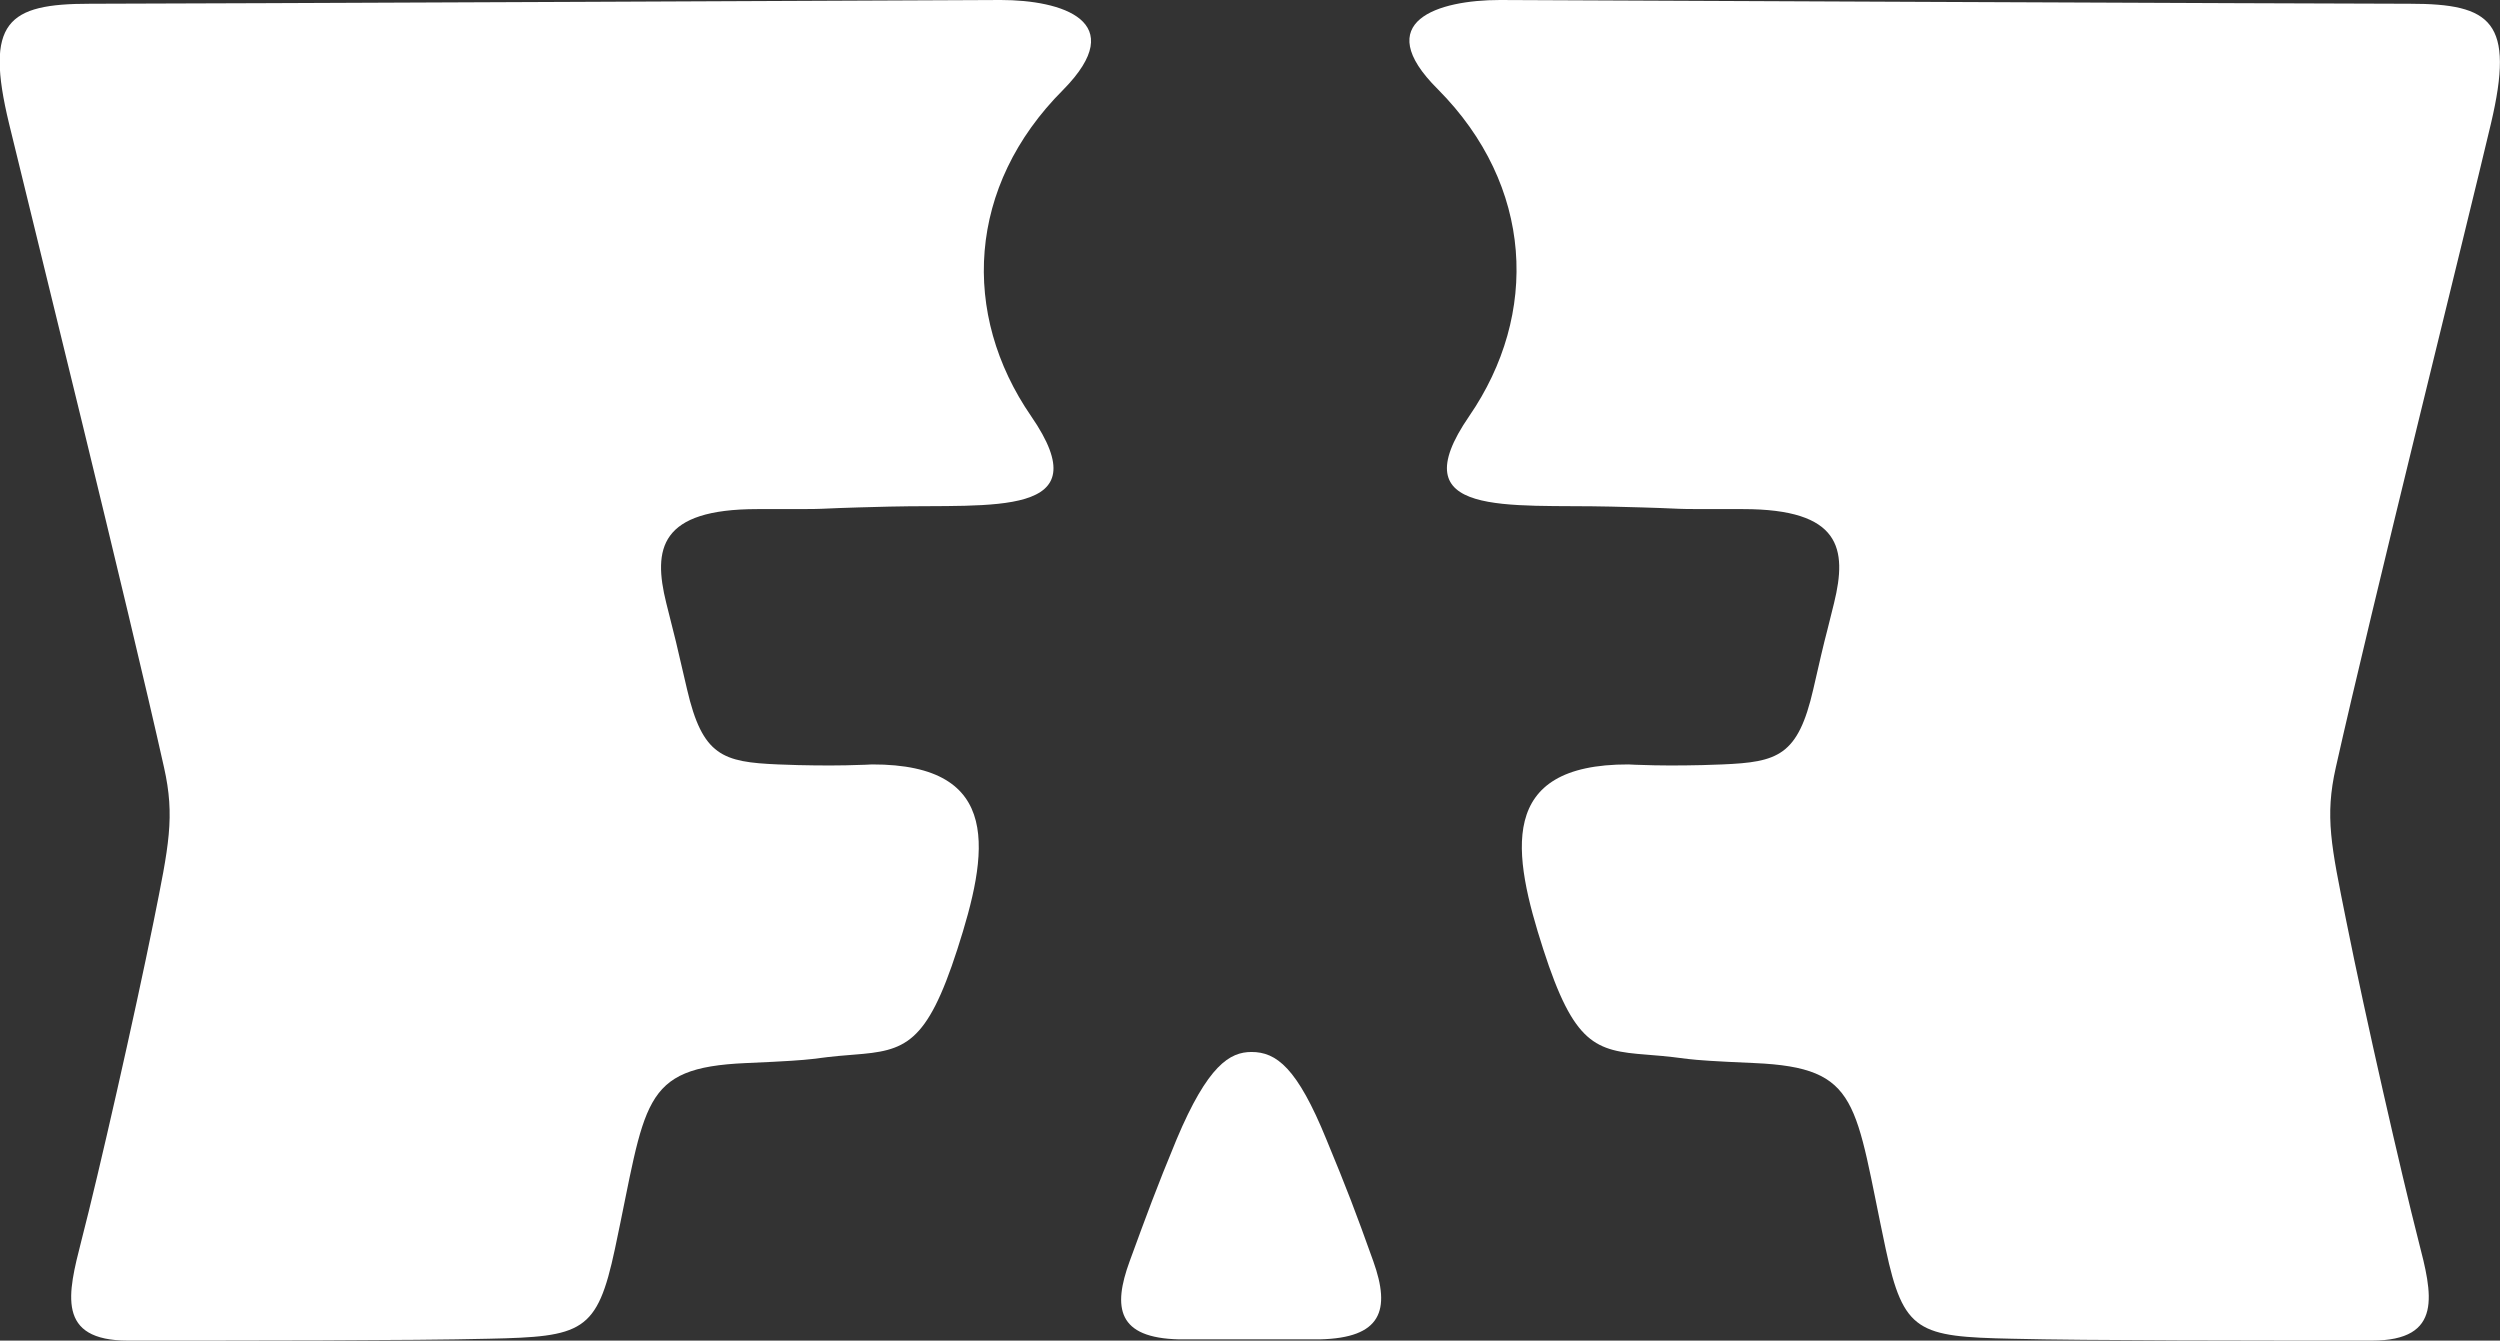
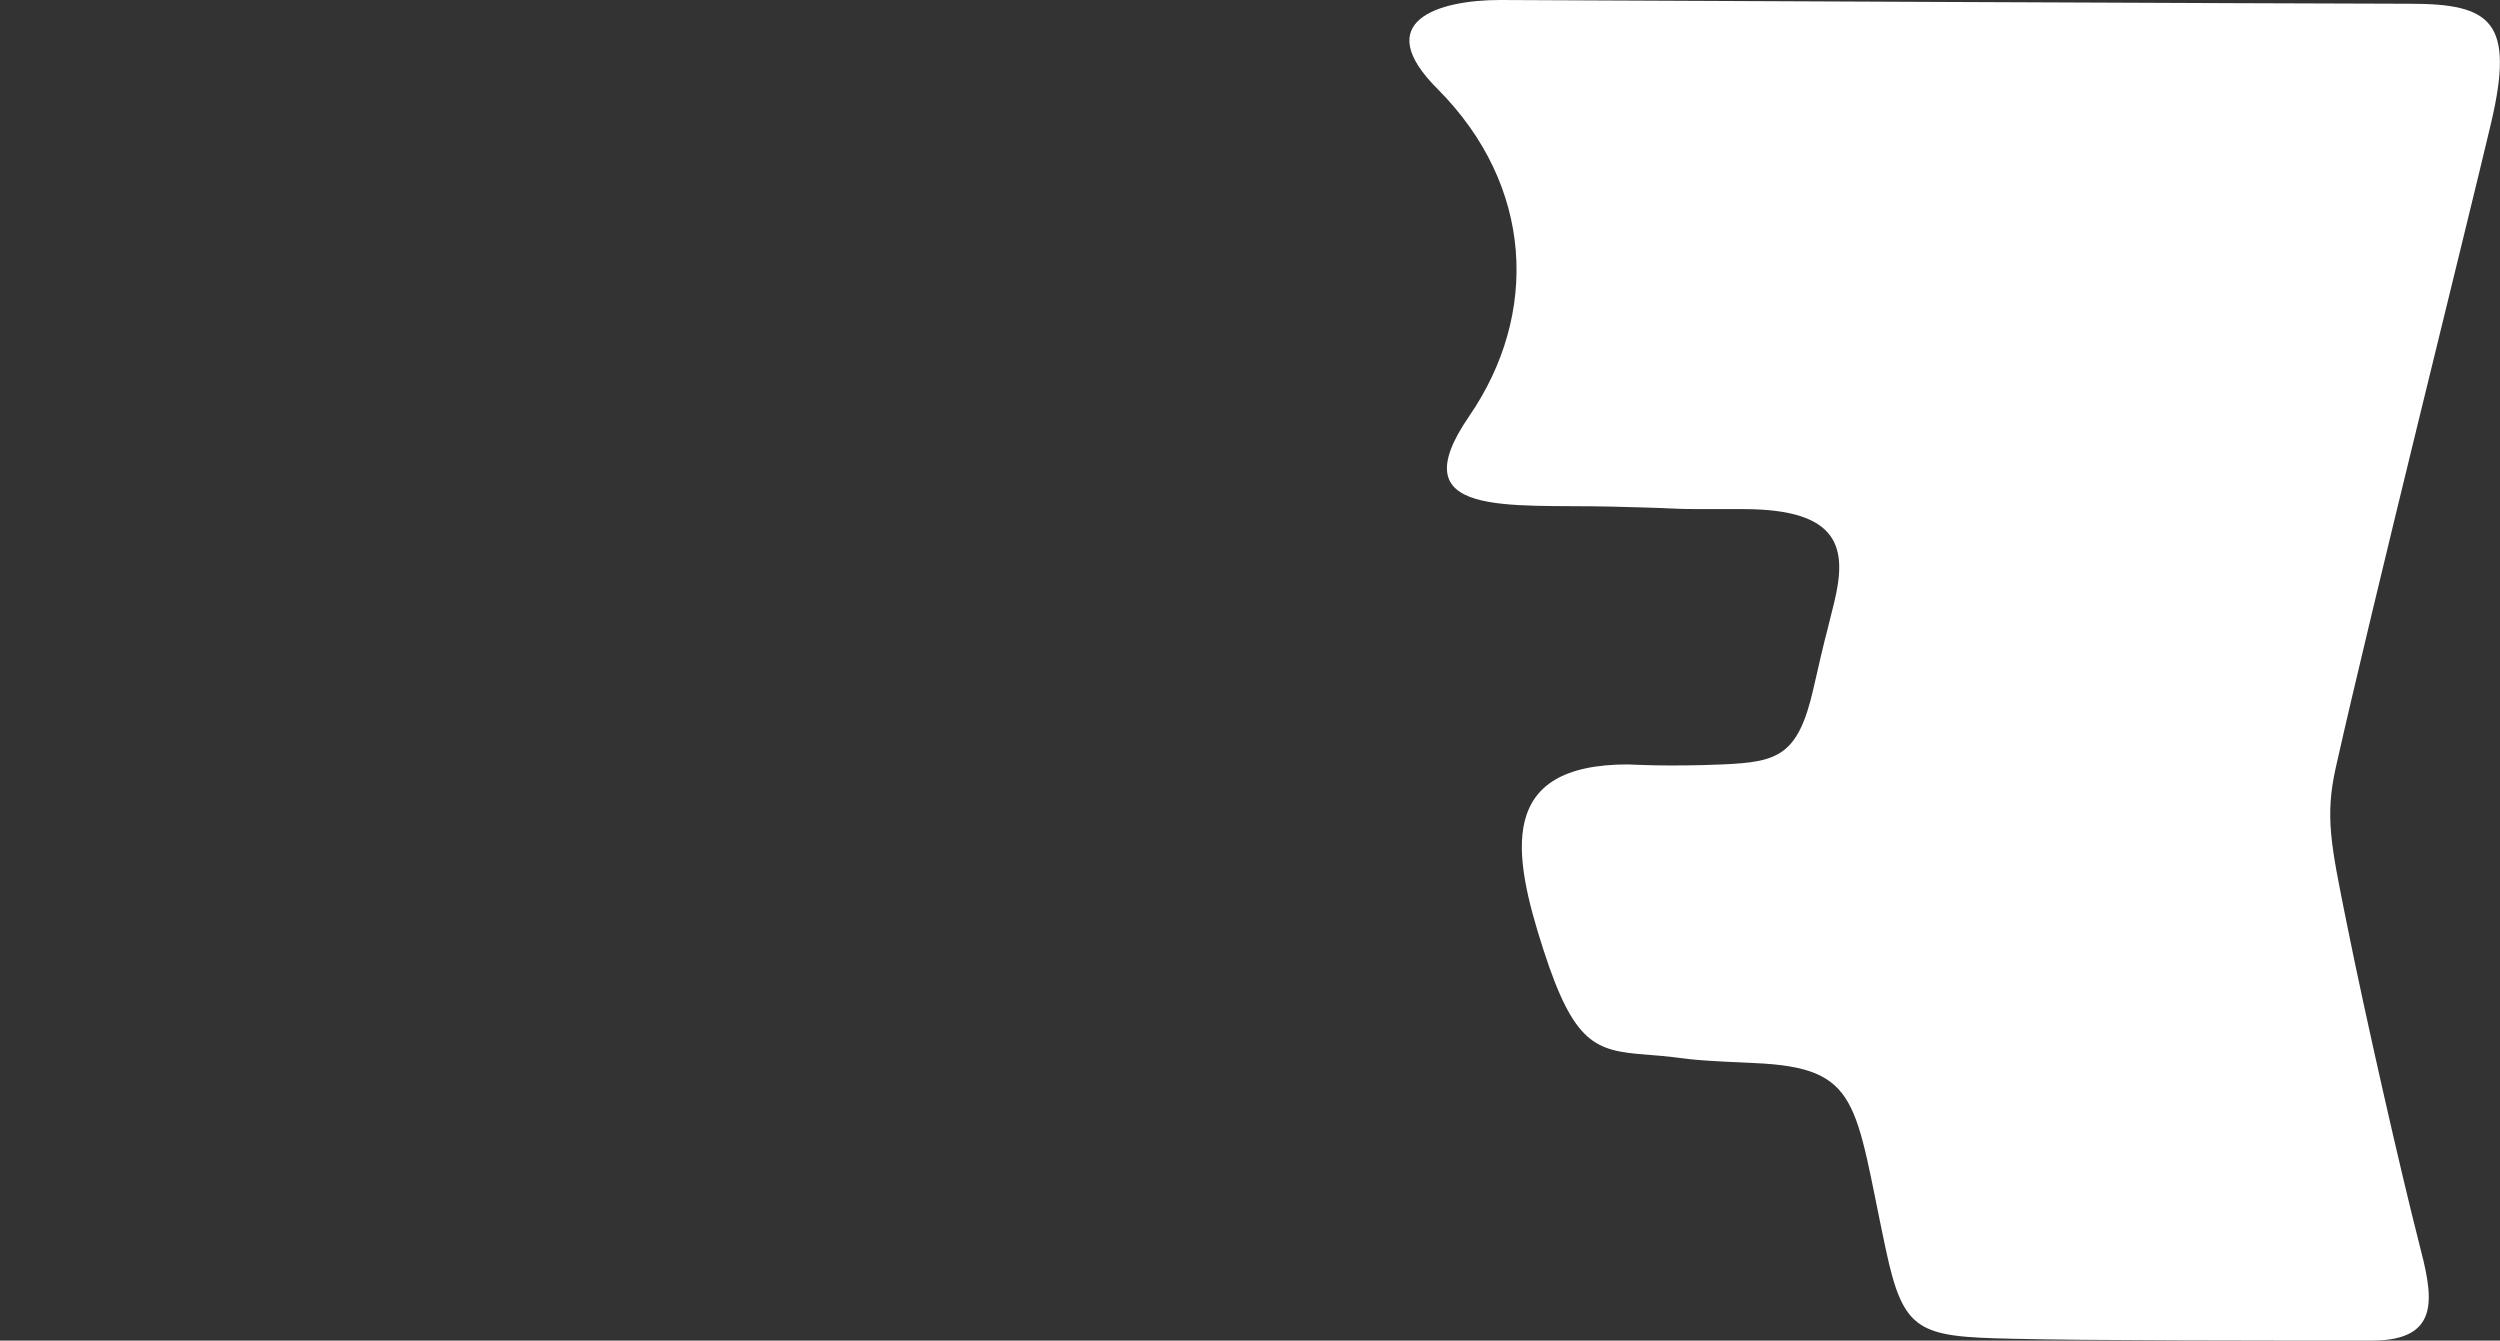
<svg xmlns="http://www.w3.org/2000/svg" viewBox="0 0 159.89 85.74">
  <rect x="0" y="0" width="159.89" height="85.74" fill="#333333" stroke="none" />
  <defs>
    <style>.cls-1{fill:#fff;}</style>
  </defs>
  <title>2efgeZasób 1</title>
  <g id="Warstwa_2" data-name="Warstwa 2">
    <g id="Layer_1" data-name="Layer 1">
-       <path class="cls-1" d="M64,0S11,.24,5.74.24-1,1.38.58,7.91s7.64,31,9.91,41.17c.71,3.16.31,5-.66,9.83C8.6,65,6.33,75,5.2,79.37c-.86,3.37-1.62,6.37,3,6.37,7,0,18.25,0,23.05-.12,6-.13,6.94-.4,8.08-5.75,2-9.38,1.59-11.58,8.37-11.88,5.4-.23,3.68-.29,6.93-.54s4.63-.63,6.6-6.74,3-11.84-5.46-11.82c0,0-2.45.15-6,0s-4.84-.54-5.83-4.81-.47-2.05-1.33-5.52-.42-6,5.83-6,1.89,0,8.45-.16,13.56.75,9.06-5.78S61.83,11.91,68,5.74C72.32,1.35,67.9,0,64,0Z" />
      <path class="cls-1" d="M95.93,0s53,.24,58.21.24,6.71,1.14,5.17,7.67-7.64,31-9.92,41.17c-.71,3.16-.3,5,.67,9.83,1.22,6.11,3.5,16.08,4.62,20.46.87,3.37,1.63,6.37-3,6.37-7,0-18.24,0-23-.12-6-.13-6.94-.4-8.08-5.75-2-9.38-1.59-11.58-8.38-11.88-5.4-.23-3.67-.29-6.93-.54s-4.62-.63-6.59-6.74-3-11.84,5.45-11.82c0,0,2.45.15,6,0s4.84-.54,5.82-4.81.48-2.05,1.33-5.52.43-6-5.82-6-1.9,0-8.45-.16-13.56.75-9.07-5.78,4.13-14.74-2-20.91C87.57,1.35,92,0,95.93,0Z" />
-       <path class="cls-1" d="M84.41,85.66c-.1,0-8.86,0-9,0-3.93-.09-4.26-2-3.16-5s1.68-4.6,3-7.79c2-4.75,3.41-5.59,4.79-5.59,1.59,0,2.92,1,4.79,5.59,1.32,3.19,1.87,4.63,3,7.79S88.34,85.57,84.41,85.66Z" />
    </g>
  </g>
</svg>